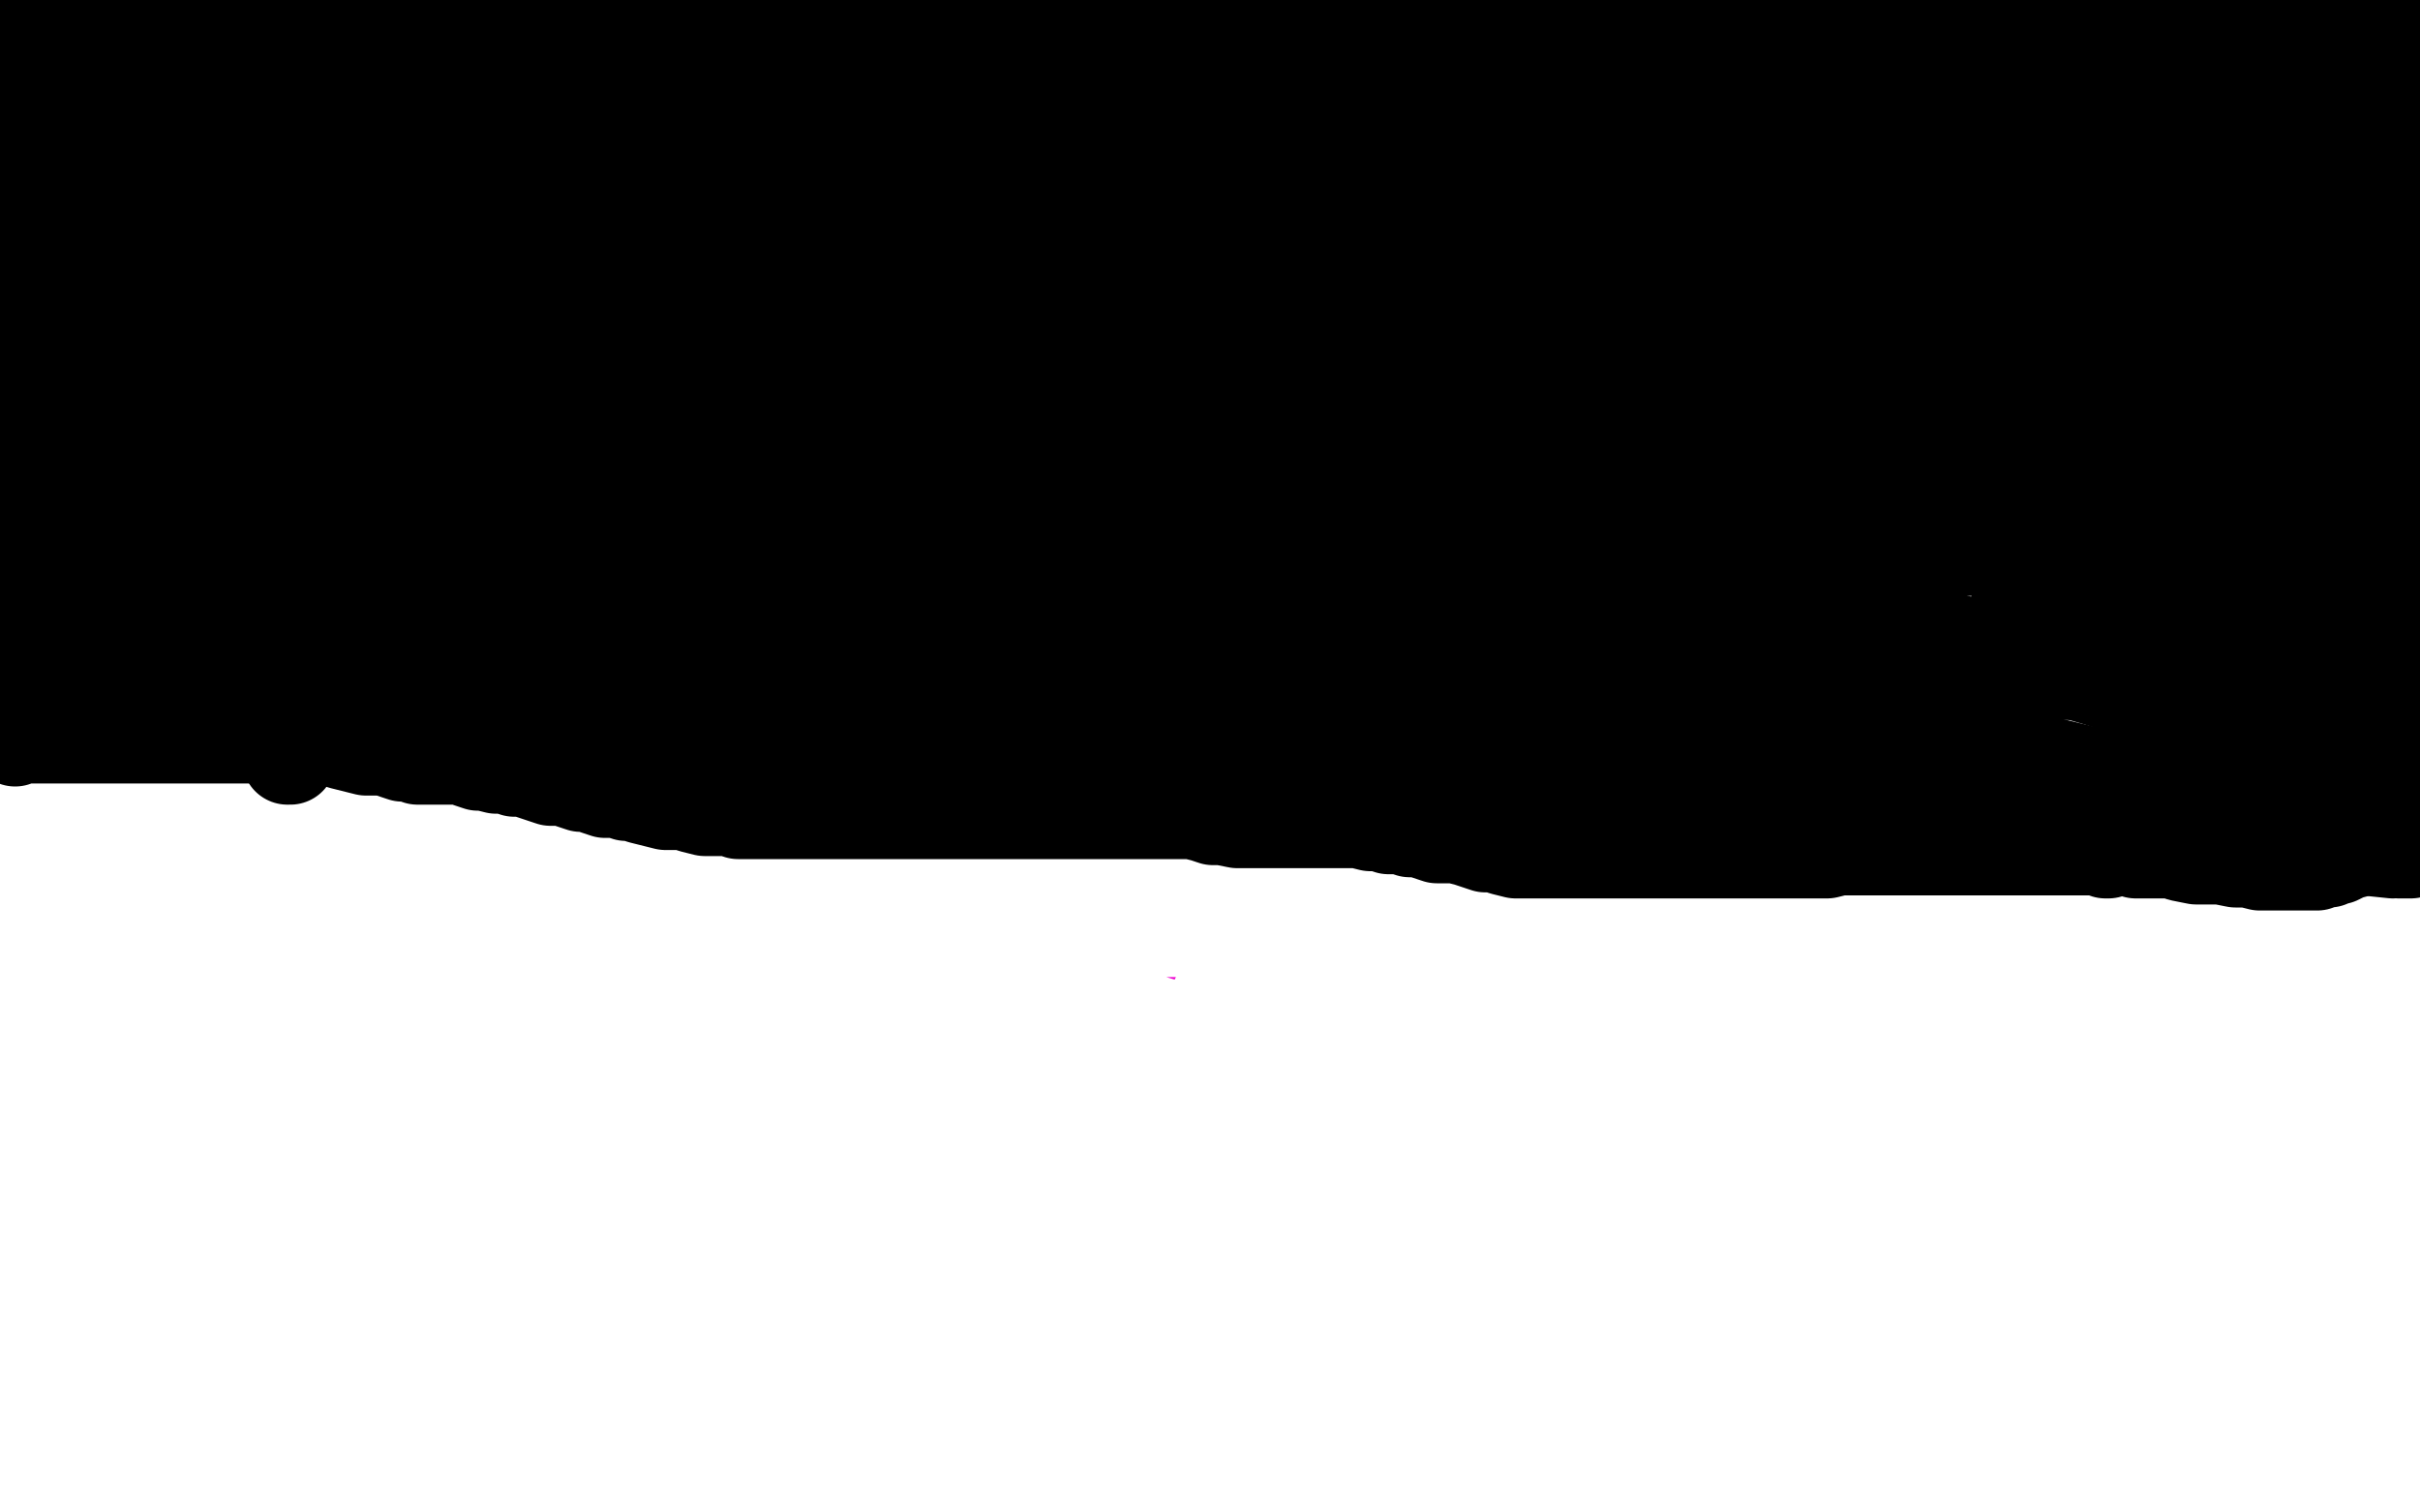
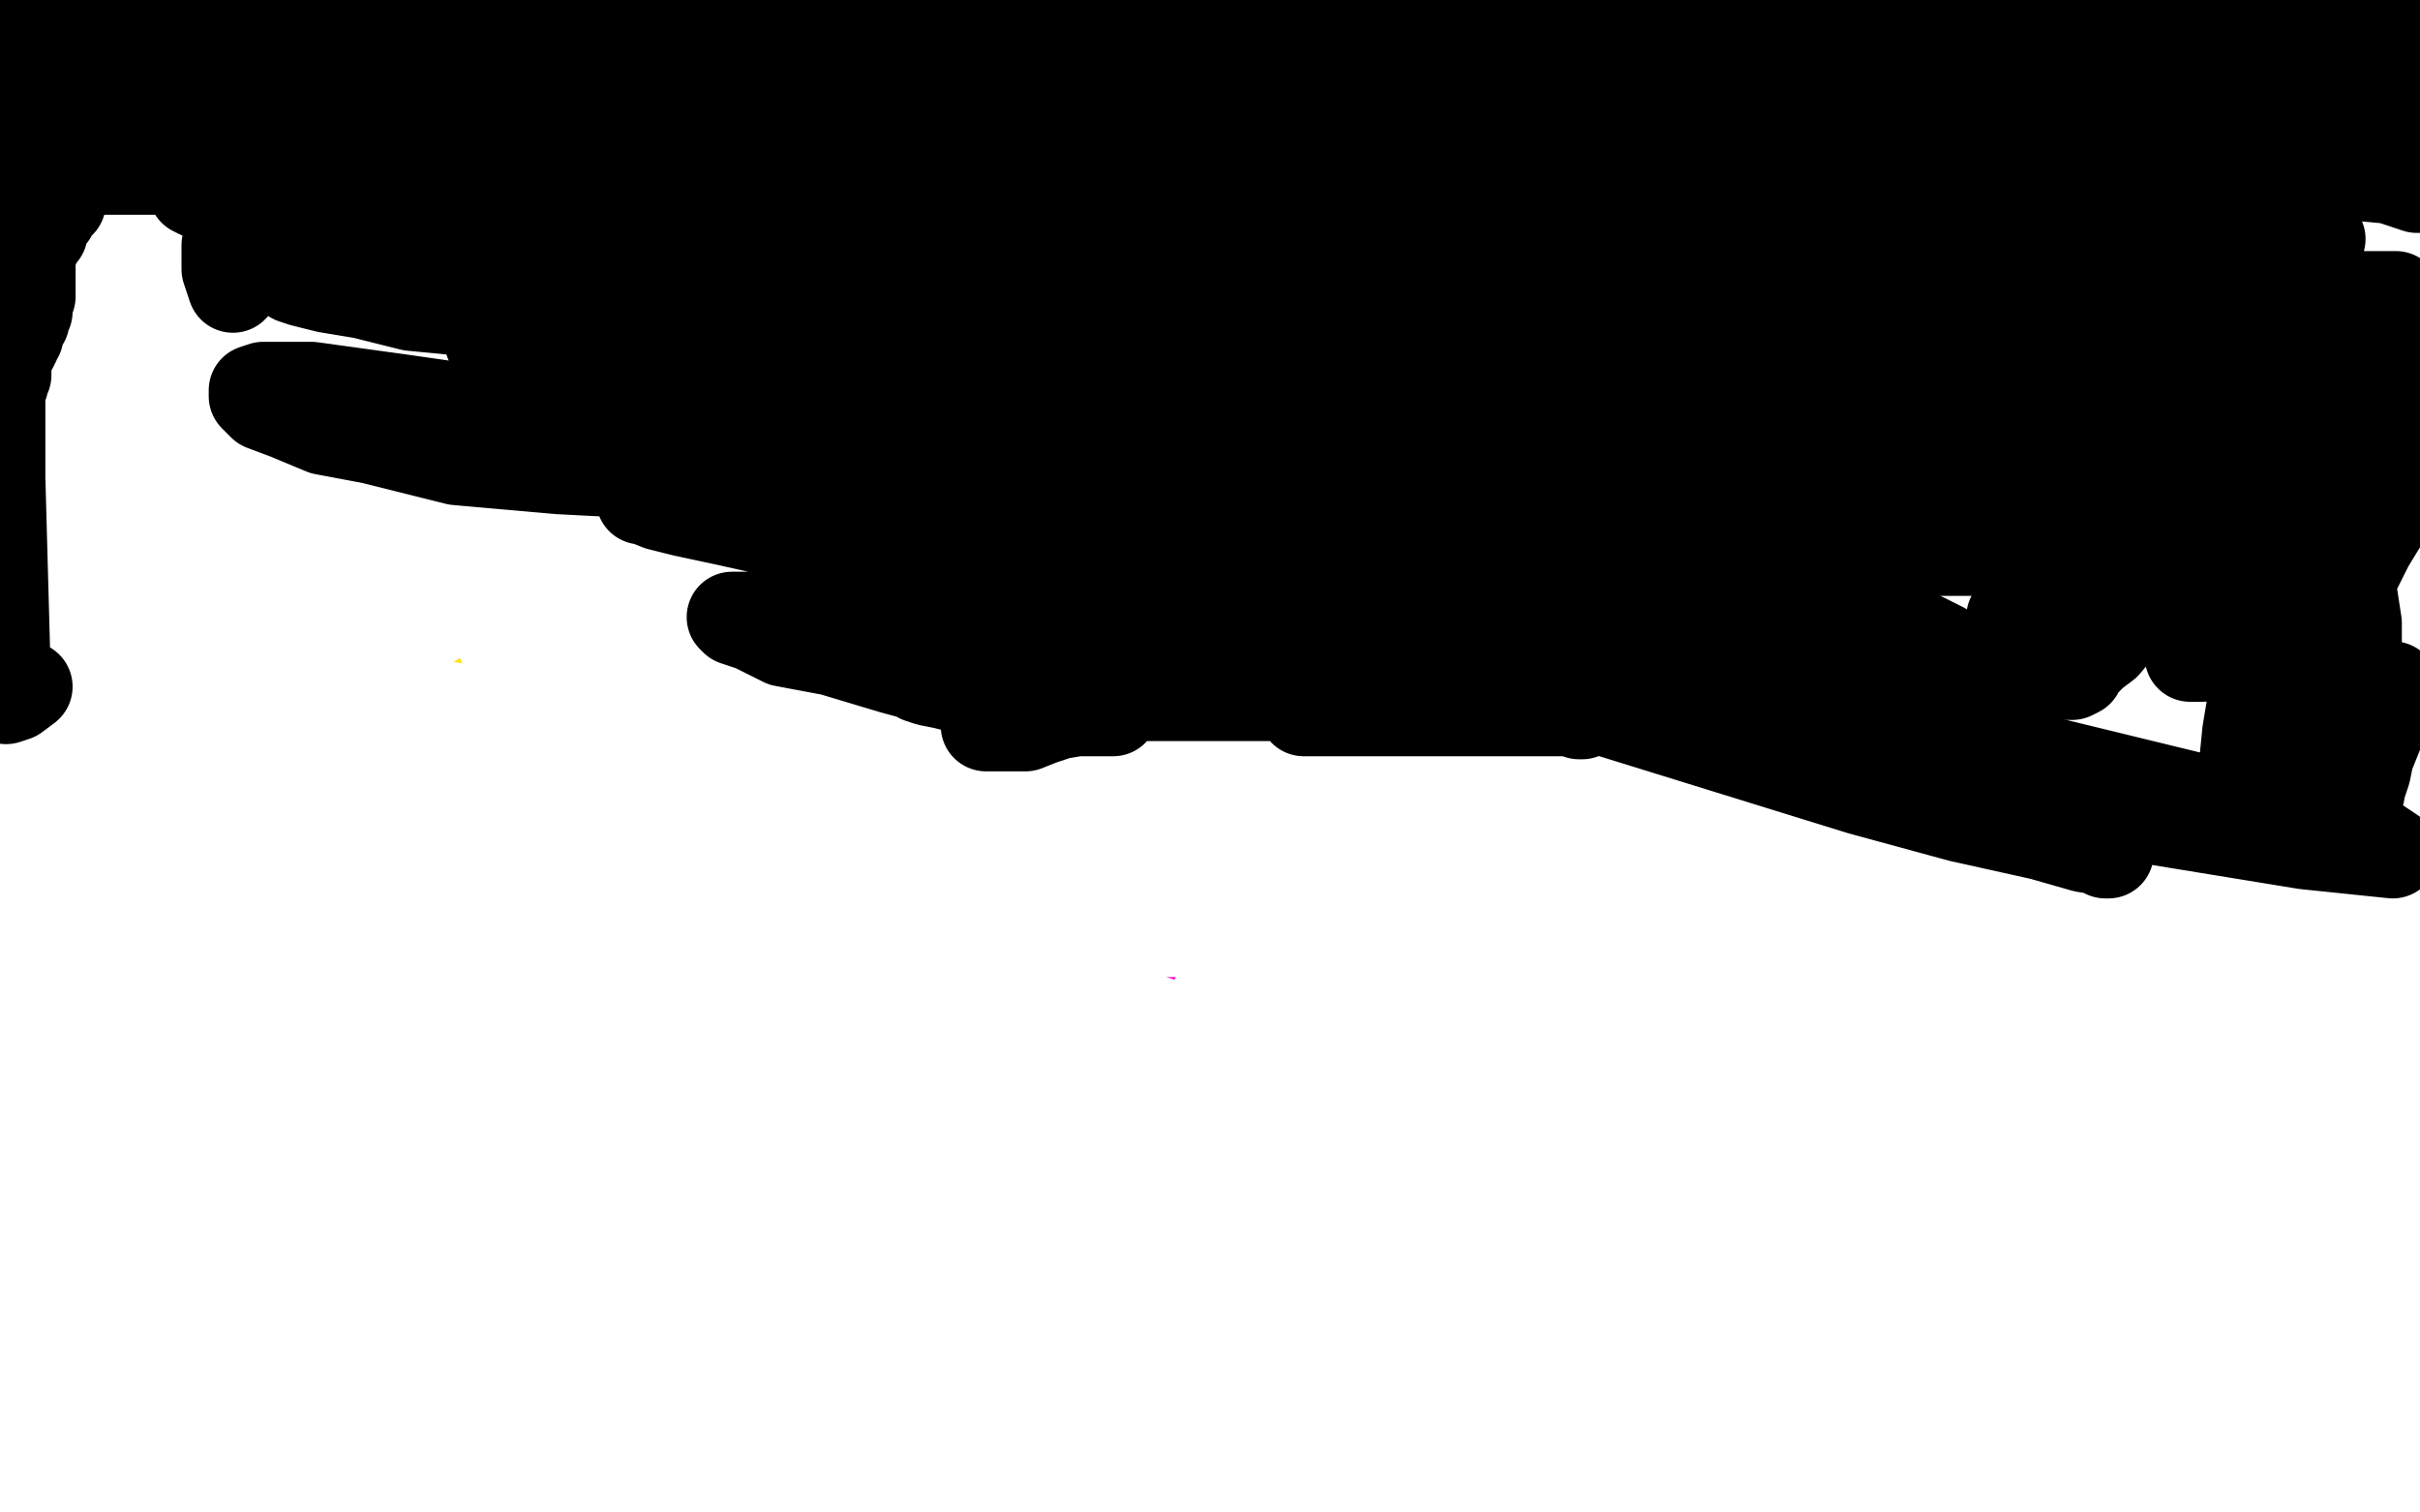
<svg xmlns="http://www.w3.org/2000/svg" width="800" height="500" version="1.1" style="stroke-antialiasing: false">
  <desc>This SVG has been created on https://colorillo.com/</desc>
  <rect x="0" y="0" width="800" height="500" style="fill: rgb(255,255,255); stroke-width:0" />
  <polyline points="181,181 180,182 180,182 178,182 178,182 177,182 177,182 176,182 176,182 174,182 174,182 173,183 173,183 172,183 172,183 169,184 167,184 166,184 164,184 164,185 163,185 162,186 161,186 159,187 158,187 157,188 155,188 154,189 153,189 152,190 151,191 150,191 150,192 149,192 148,193 147,194 146,195 145,195 144,196 144,197 143,197 142,198 142,200 141,200 141,201 141,202 141,203 141,204 141,205 141,206 141,207 141,208 141,209 141,210 141,211 141,212 141,213 141,215 141,216 142,217 142,219 143,220 143,221 143,222 144,223 145,224 145,225 146,226 146,227 147,227 148,228 149,229 150,230 151,230 152,230 153,230 154,231 155,232 157,232 158,232 159,233 161,233 162,234 163,234 164,234 165,234 167,234 169,235 170,235 171,235 172,236 173,236 174,236 175,236 177,236 178,236 180,236 181,236 183,236 184,236 186,236 187,236 188,236 190,236 191,236 192,236 194,235 195,235 196,235 197,235 199,235 199,234 200,234 201,233 202,233 203,232 204,232 205,231 206,230 207,230 207,229 209,229 209,228 210,227 211,226 212,225 213,224 213,223 214,222 214,221 214,220 214,218 214,216 214,215 214,213 214,212 214,211 214,210 214,209 214,208 214,207 214,206 214,205 214,204 214,202 213,200 213,199 212,198 212,197 211,196 211,195 210,194 210,193 210,192 209,192 208,191 206,189 203,188 200,186 197,185 192,182 189,180 186,178 185,178 183,177 183,176 182,176 180,176 179,176 177,176 174,177 170,178 167,180 164,180 160,182 158,183 157,184 155,184 155,185 154,185 152,186 152,187 151,187 150,188 149,189 148,190 146,192 146,193 144,195 143,197 142,199 140,202 140,203 139,205 138,208 138,209 138,210 138,212 138,214 138,215 138,216 138,218 139,220 140,220 140,221 141,221 143,222 144,223 146,223 147,223 148,224 151,225 153,225 156,225 158,225 161,225 164,225 167,225 170,225 174,224 176,223 179,223 181,222 182,222 183,221 184,221 184,220 185,220 185,219 185,218 186,217 186,215 186,214 186,212 186,211 186,209 186,208 186,205 186,204 186,203 185,201" style="fill: none; stroke: #ffe400; stroke-width: 30; stroke-linejoin: round; stroke-linecap: round; stroke-antialiasing: false; stroke-antialias: 0; opacity: 1.0" />
  <polyline points="181,195 180,194 180,194 178,193 178,193 176,191 176,191 174,191 174,191 171,190 169,190 168,190 167,190 165,190 163,191 163,192 162,194 162,195 162,196 162,198 162,200 162,202 162,204 162,205 162,208 162,209 163,210 164,212 164,213 164,215 165,216 166,217 166,218 167,219 168,220 169,221 170,222 171,222 173,222 174,222 174,221 175,220 175,219 175,217 175,216 175,215 174,215 173,215 172,215 170,216 168,217 166,218 162,219 158,221 153,222 148,222 142,222 136,220 132,218 129,216 126,212" style="fill: none; stroke: #ffe400; stroke-width: 30; stroke-linejoin: round; stroke-linecap: round; stroke-antialiasing: false; stroke-antialias: 0; opacity: 1.0" />
  <polyline points="169,163 168,163 168,163 167,161 167,161 167,160 167,160 167,159 167,159 167,158 167,158 167,157 167,157 167,156 167,156 167,154 167,152 167,150 167,148 167,146 167,145 167,144 167,142 167,141 167,140 168,138 168,137 168,136 168,133 168,132 168,130 169,128 169,126 169,125 169,123 169,121 169,120 169,119 169,116 169,114 169,113 170,111 170,110 170,109 170,107 171,105 171,103 171,102 172,101 172,100 172,98 172,97 173,96 173,95 173,94 174,93 174,92 175,90 176,89 176,87 177,86 178,84 178,83 178,82 179,81 179,80 180,79 180,78 180,77 181,76 182,75 182,72 182,71 183,70 184,69 184,67 185,66 185,65 186,65 186,63 187,63 187,61 188,60 188,58 189,57 189,56 190,55 190,54 191,53 192,52 192,51 193,50 194,48 194,47 195,47 196,46 197,46 198,44 199,44 201,43 201,41 203,41 203,40 204,39 205,37 206,36 208,35 208,34 209,33 210,33 210,32 211,31 212,31 213,31 213,30 214,30 215,30 216,30 218,30 220,30 221,30 223,30 226,30 227,30 228,30 230,30 231,30 232,30 234,30 236,30 237,30 239,30 242,31 244,32 246,32 248,33 250,34 251,34 253,35 254,37 255,37 257,38 257,39 258,39 259,40 261,40 261,41 263,42 263,43 265,44 266,45 267,46 269,47 270,49 272,50 272,51 273,52 275,54 276,55 277,56 277,57 278,57 279,58 279,61 280,61 281,63 281,64 282,65 283,66 283,67 284,69 285,70 286,71 287,73 288,75 289,77 290,79 291,80 292,82 293,83 293,84 294,86 295,87 295,89 296,90 297,91 298,93 298,94 299,96 300,97 301,99 302,100 302,101 302,102 303,102 304,104 304,105 304,106 304,107 304,109 305,110 305,112 306,113 306,114 306,116 306,118 306,119 306,121 306,122 306,123 306,125 306,126 306,127 306,129 306,130 306,131 306,133 306,134 305,135 305,136 305,138 304,140 303,141 303,143 303,144 302,145 301,147 300,148 300,149 299,149 299,151 299,152 298,153 297,154 297,155 296,156 296,157 294,158 294,159 293,160 292,161 291,162 290,163 290,164 288,165 288,166 286,167 285,168 284,169 283,170 282,170 282,171 280,171 280,172 279,173 278,174 277,175 277,176 275,179 274,180 272,182 271,184 268,185 267,187 266,188 264,188 263,189 261,189 261,190 260,190 258,190 256,190 255,190 254,191 252,192 250,192 248,193 246,194 244,195 243,195 241,196 240,197 239,197 237,198 236,199 234,199 233,199 232,199 231,200 230,201 231,201 232,201 233,201 233,200 234,199 234,198 234,197 234,195 234,193 234,192 234,190 234,188 234,187 234,186 234,184 233,184 232,184 231,183 230,182 228,181 226,180 225,179 224,179 223,179 222,178 221,177 220,177 219,176 218,176 217,176 215,175 213,174 212,173 210,173 209,173 208,173 208,172 207,171 205,171 205,170 204,170 203,169 202,168 201,168 199,168 197,168 196,167 195,167 193,166 191,166 190,166 190,165 192,164 194,164 195,164 197,164 198,164 199,164 201,164 203,164" style="fill: none; stroke: #ed00d0; stroke-width: 30; stroke-linejoin: round; stroke-linecap: round; stroke-antialiasing: false; stroke-antialias: 0; opacity: 1.0" />
  <polyline points="203,164 204,165 206,165 208,166 210,168 212,168 215,170 217,171 218,172 221,173 222,174 224,175 226,177 228,177 229,178 231,179 232,179 234,180 235,180 236,180 237,181 238,181 239,181 241,182 242,183 244,183 246,183 247,183 246,183 245,183 244,183 242,182 241,181 240,181 237,179 234,177 231,177 227,176 223,175 220,175 218,175 220,175 222,174 227,173 234,171 244,169 255,166 267,162 280,160 290,157 297,155 303,152 305,150 306,150 305,150 302,150 297,150 288,150 276,150 262,151 247,153 233,155 220,158 207,161 197,163 190,165 186,166 184,166 186,166 188,165 191,163 197,160 205,157 213,154 222,152 230,150 237,148 242,147 244,146 245,146 244,146 242,147 239,148 233,150 227,153 218,155 210,157 200,160 192,162 186,164 180,165 177,165 175,165 175,164 175,162 175,160 175,157 176,155 178,151 180,149 184,146 187,144 191,142 195,140 199,138 201,138 202,137 202,136 201,137 200,138 198,140 196,141 195,143 194,144 193,145 193,146 193,144 193,141 194,134 196,126 198,118 200,114 202,109 204,106 205,104 204,104 201,104 199,105 197,106 195,107 192,108 191,109 190,109 190,110 190,111 190,112 190,113 190,114 189,114 189,113 189,112 189,111 189,109 190,107 190,105 190,102 191,101 191,99 192,97 193,96 193,95 194,93 195,92 195,91 195,88 195,87 195,86 195,84 195,83 196,82 196,81 196,80 197,79 198,77 199,76 199,75 199,73 200,72 201,70 201,68 202,67 203,65 204,63 204,61 205,60 206,58 206,57 207,56 208,55 208,54 209,54 209,52 210,52 211,51 211,50 212,49 213,48 214,48 215,47 216,47 217,47 218,47 218,46 219,46 221,46 223,47 224,47 225,47 227,48 228,49 230,49 231,49 232,50 233,50 233,51 234,51 235,52 237,53 238,54 239,54 240,55 241,56 241,57 242,57 243,58 244,60 244,61 245,62 246,63 246,64 247,66 249,67 249,68 250,68 250,69 251,70 253,71 255,72 256,73 257,73 258,74 259,75 260,76 260,78 262,78 263,80 264,81 265,83 266,85 268,87 269,90 271,91 272,93 274,95 275,96 276,98 277,99 278,99 278,100 279,101 280,102 281,103 281,105 282,106 282,107 282,108 282,110 282,112 282,113 282,114 282,116 282,119 282,120 282,122 282,123 282,126 282,127 282,129 282,131 282,132 282,133 282,134 282,135 281,135 280,135 279,135 278,135 276,135 275,135 273,136 271,137 268,138 265,138 262,138 259,138 256,139 254,139 253,139 252,140 250,140 248,140 247,140 246,141 244,141 243,142 241,142 238,143 234,144 232,145 230,146 228,146 226,146 225,146 225,147 224,147 223,147 221,147 220,147 217,147 216,147 215,147 213,147 211,146 210,146 208,146 207,145 207,143 208,142 210,140 211,139 214,136 216,135 218,133 221,132 224,131 226,129 229,129 231,128 235,126 238,126 241,124 245,122 248,121 251,121 254,120 257,120 260,120 263,120 265,120 268,120 269,120 270,120 272,120 273,120 275,121 276,121 278,121 279,122 277,122 275,122 271,121 264,121 256,121 245,121 234,121 222,121 211,121 201,121 195,121 190,121 189,121 188,121 188,120 190,119 194,117 200,115 207,113 216,112 223,110 229,109 232,108 234,108 234,107 232,106 225,105 216,103 208,101 199,99 194,98 190,97 189,97 189,95 189,94 192,92 197,90 206,87 216,84 225,82 234,80 241,78 246,77 247,76 246,76 245,77 243,78 241,79 240,79 239,80 240,80 240,82 243,83 246,86 251,88 255,90 260,91 262,91 263,91 263,90 262,90 260,88 258,86 256,84 253,80 249,77 243,73 237,70 231,67 225,65 221,64 219,64 217,64 218,64 220,64 224,64 228,64 232,63 236,63 237,63 238,63 237,64 237,66 236,69 235,71 235,73 235,76 235,79 237,83 239,87 243,92 247,97 251,101 255,104 257,105 258,106 259,106 259,107 260,108 260,110 260,111 260,112 260,113 260,114 260,115 260,116 259,117 257,117 255,119 253,121 247,125 238,130 228,135 218,139 213,140 213,141" style="fill: none; stroke: #ed00d0; stroke-width: 30; stroke-linejoin: round; stroke-linecap: round; stroke-antialiasing: false; stroke-antialias: 0; opacity: 1.0" />
  <polyline points="229,216 229,215 229,215 231,215 231,215 232,214 232,214 234,212 234,212 236,212 236,212 238,211 238,211 240,210 240,210 243,209 243,209 245,208 245,208 246,207 246,207 249,206 249,206 250,205 250,205 251,204 251,204 253,203 253,203 254,202 256,201 257,199 259,198 260,198 261,196 262,196 263,195 264,194 264,193 265,193 266,192 267,192 269,191 269,190 270,190 271,190 273,189 275,188 276,188 279,187 280,186 282,185 284,185 286,185 287,184 288,184 290,183 291,183 293,183 295,183 297,183 298,182 300,182 301,181 303,181 305,181 306,180 307,180 309,180 310,180 311,180 313,179 314,179 316,179 317,179 318,179 320,179 322,179 323,179 325,180 328,180 331,182 333,183 336,184 340,186 343,187 346,188 350,190 353,191 356,193 359,193 361,194 363,195 364,196 366,196 367,197 369,198 371,199 373,201 376,202 379,204 382,207 387,209 390,211 394,214 397,216 401,218 404,220 408,222 410,223 412,225 415,226 417,229 418,230 420,231 422,233 425,235 426,238 428,240 431,242 432,245 434,246 435,248 437,251 438,252 440,254 441,257 443,259 444,261 444,264 446,267 447,270 448,272 449,275 450,278 451,280 451,282 451,284 451,286 451,287 451,288 451,289 451,291 450,292 450,294 449,295 448,296 448,297 447,298 446,298 446,299 445,299 445,300 443,301 441,302 440,302 439,303 437,304 435,304 434,305 432,306 430,307 428,307 427,307 425,308 424,309 423,309 421,309 419,310 417,310 415,311 412,311 411,312 410,312 408,312 407,312 406,312 404,313 402,313 401,313 399,313 398,313 397,313 395,313 393,313 392,313 391,313 389,313 388,313 387,313 385,313 384,313 382,313 380,313 378,312 376,312 374,311 372,311 370,310 369,310 368,310 366,310 365,310 363,309 361,309 360,308 358,308 355,307 353,307 351,307 348,306 346,305 343,305 341,304 339,304 337,304 335,304 333,303 332,303 330,302 329,302 328,302 326,302 325,302 323,301 321,301 318,300 316,299 314,299 312,299 309,298 305,297 302,296 299,296 295,295 292,295 289,294 285,293 282,292 279,292 276,291 273,291 271,291 269,290 266,290 264,289 262,288 260,288 258,287 257,287 255,286 252,286 250,285 248,285 246,285 244,284 241,284 240,283 239,283 239,282 239,280 239,279 239,277 239,276 239,275 239,274 239,273 239,272 238,270 237,268 236,266 236,265 235,264 235,263 234,261 233,259 233,258 233,257 233,255 233,254 233,253 232,251 232,250 232,248 232,247 232,245 232,244 232,242 232,241 232,238 232,237 232,236 232,234 232,233 231,231 231,230 229,229 228,228 226,227 225,226 224,226" style="fill: none; stroke: #ed00d0; stroke-width: 30; stroke-linejoin: round; stroke-linecap: round; stroke-antialiasing: false; stroke-antialias: 0; opacity: 1.0" />
  <polyline points="214,197 212,198 212,198 203,202 203,202 200,203 200,203 197,205 197,205 194,205 194,205 190,206 190,206 187,207 187,207 184,208 184,208 180,209 180,209 177,209 177,209 173,209 173,209 171,209 171,209 168,209 167,209 165,209 165,206 165,202 168,197 172,191 179,185 186,178 196,171 208,166 220,160 230,154 239,150 244,147 246,145 246,146 243,148 237,154 228,160 218,167 205,174 192,181 176,189 160,197 147,203 139,208 131,213 127,214 125,214 125,211 129,203 136,196 148,185 162,174 184,162 208,149 240,137 271,126 299,118 318,112 332,109 341,106 346,105 349,104 344,104 336,107 325,110 310,115 288,122 260,130 224,141 187,152 149,163 118,174 91,185 74,192 64,197 59,200 57,201 58,198 65,194 76,187 95,179 126,168 162,158 203,150 249,143 292,137 332,131 367,124 397,118 414,114 424,111 427,109 428,107 428,105 428,104 427,103 423,103 415,103 403,103 387,105 360,111 330,118 297,125 270,131 245,137 225,143 209,147 196,149 187,151 181,153 176,154 174,154 172,154 170,154 170,150 173,144 183,138 197,134 222,126 257,122 291,121 322,117 348,116 366,113 375,111 377,110 376,110 371,110 363,110 350,110 335,110 311,110 275,110 233,110 194,110 155,110 124,110 102,110 88,110 80,111 77,111 80,111 91,111 112,111 148,111 198,111 256,111 314,111 372,111 428,111 475,111 514,110 530,108 534,106 534,103 530,101 519,97 501,92 474,88 440,84 400,82 361,82 317,82 275,82 235,85 201,90 174,95 161,98 155,100 153,101 156,101 164,101 177,100 194,96 218,93 247,91 275,90 297,90 311,90 321,90 325,90 326,90 322,90 313,92 301,95 283,100 256,105 219,109 182,110 145,112 111,114 88,117 74,119 66,120 61,121 63,122 71,124 84,126 101,127 126,127 160,127 196,127 227,127 249,127 266,127 274,127 276,127 276,128 273,128 265,128 254,128 242,128 227,128 208,128 183,128 160,131 138,135 124,140 112,144 106,145 105,146 104,147 108,145 117,143 129,140 147,136 177,129 209,126 240,124 265,124 285,124" style="fill: none; stroke: #ffffff; stroke-width: 30; stroke-linejoin: round; stroke-linecap: round; stroke-antialiasing: false; stroke-antialias: 0; opacity: 1.0" />
  <polyline points="301,122 297,121 297,121 292,120 292,120 285,120 285,120 277,120 277,120 267,120 267,120 256,120 256,120 245,120 245,120 233,120 222,120 213,120 206,120 201,120 199,118 199,115 201,112 208,107 220,101 234,96 253,91 276,85 297,80 318,78 336,76 349,76 358,75 362,75 363,75 363,74 355,73 343,72 322,71 291,71 250,71 211,71 172,71 141,71 116,71 105,71 101,71 101,69 102,68 108,67 116,65 128,64 147,62 178,62 217,62 267,62 317,62 362,63 401,67 419,68 425,69 425,70 424,70 417,70 405,70 385,70 346,70 299,70 240,70 182,70 121,70 63,70 27,70 12,70 7,70 12,66 20,63 33,60 49,56 77,55 114,53 153,53 197,53 236,53 269,53 297,53 308,53 312,53 308,53 302,53 294,53 284,53 272,53 260,53 246,53 233,53 221,53 211,53 207,53 205,53 205,52 209,52 220,52 235,52 259,52 296,52 335,52 373,52 401,52 422,50 431,49 434,49 436,48 435,48 431,46 425,44 417,42 407,40 395,37 377,34 355,29 328,25 302,23 279,22 260,22 243,22 231,22 224,22 219,20 218,18 218,16 218,14 218,12 219,11 219,10 217,10 213,10 209,11 203,12 198,13 193,14 188,16 185,17 182,18 179,20 177,21 175,23 172,24 170,25 169,26 167,27 169,28 176,30 189,32 206,34 233,34 270,34 303,34 329,35 349,36 357,36 360,36 354,36 345,35 337,35 329,35 321,35 314,35 307,35 301,35 297,35 293,35 287,35 283,35 278,36 274,37 271,38 269,39 267,39 267,38 268,36 269,34 271,31 274,30 277,28 280,27 283,26 284,26 281,26 275,26 267,26 256,26 244,26 231,26 217,26 206,26 194,28 185,30 178,32 174,35 173,37 172,38 172,39 173,41 174,43 178,46 185,51 198,58 219,68 251,83 288,95 327,108 366,120 405,131 443,140 476,149 499,154 508,157 510,157 507,157 493,157 468,157 432,157 391,157 346,157 307,159 272,163 243,168 221,172 205,176 193,180 186,183 181,186 179,189 178,189 179,190 186,190 201,190 228,190 264,190 306,190 344,190 381,189 416,186 440,181 451,179 454,178 449,178 439,178 427,178 412,178 393,178 360,178 326,176 287,175 250,175 214,175 186,175 164,175 150,175 142,175 139,174 138,172 142,170 150,166 164,163 184,159 213,156 244,154 278,152 303,152 326,152 338,152 342,152 335,153 322,154 303,158 271,161 231,166 187,174 138,184 92,193 48,205 17,212 4,215 3,217 16,216 38,216 84,223 144,233 221,246 297,259 373,270 441,279 497,283 531,284 543,285 548,286 542,286 520,281 471,273 411,265 346,256 285,252 221,250 165,250 116,250 77,250 46,250 26,250 14,250 9,250 5,250 8,248 19,246 40,245 77,241 128,239 180,239 241,239 294,239 341,239 375,239 388,239 392,239 391,239 379,239 355,239 319,239 277,239 235,239 191,239 144,239 102,239 63,239 45,239 37,239 35,239 44,239 64,239 106,239 167,239 247,239 327,239 413,239 485,239 535,239 568,239 582,239 586,239 587,239 586,238 582,235 575,232 562,229 546,225 524,219 504,213 489,211 476,209 463,208 444,206 421,206 399,206 379,206 357,206 342,206 331,205 324,204 321,204 320,204 322,201 328,197 336,192 346,188 358,182 370,178 385,170 398,164 408,159 414,156 416,155 415,154 407,155 395,159 377,162 352,169 320,175 287,182 260,189 238,193 224,197 216,199 211,200 210,201 211,201 217,201 227,200 242,200 260,200 294,200 330,201 373,205 415,206 454,208 491,210 517,212 530,212 536,212 538,212 537,212 529,212 515,212 498,212 482,212 459,212 428,212 395,212 364,212 339,212 320,212 306,212 298,212 296,212 296,211 297,211 302,211 312,211 325,211 346,212 380,213 406,213 425,213 437,213 441,213 439,213 429,210 416,206 402,203 386,199 364,195 342,189 323,185 308,182 293,181 279,180 267,179 254,178 242,177 231,176 221,174 211,171 203,169 195,167 189,166 186,166 184,166 184,167 190,170 203,177 229,189 261,203 294,214 326,226 351,234 364,238 368,241 370,242 370,244 367,244 361,245 354,246 346,246 334,246 322,246 307,246 293,246 280,246 266,246 254,246 243,246 236,246 233,246 231,246 230,246 231,246 236,244 247,243 261,242 277,242 294,242 308,242 318,242 325,242 328,242 328,241 327,240 321,238 312,236 302,234 291,231 277,227 260,224 237,218 221,214 206,213 194,212 182,212 173,212 169,212 167,212 166,212 169,213 179,219 194,225 213,231 233,236 249,240 263,244 273,246 277,247 273,247 266,246 257,244 245,240 231,238 217,234 204,233 193,232 186,232 183,232 189,233 207,238 240,249 277,260 316,271 354,282 388,290 401,294 406,295 403,295 396,295 386,295 374,295 360,295 347,295 333,295 321,295 310,295 301,295 292,295 287,295 284,295 281,295 281,294 285,293 298,293 312,293 333,293 353,293 372,293 389,293 396,292 399,292 395,291 388,289 376,287 361,285 342,285 319,284 290,279 260,274 234,271 208,269 191,269 179,269 171,269 165,269 163,269 161,269 160,269 159,270 160,272 166,277 176,282 186,288 197,293 204,296 210,298 212,300 213,301 212,301 207,302 203,303 199,304 194,306 191,306 188,307 187,308 190,308 197,306 209,304 222,300 240,297 260,291 282,285 298,281 312,278 321,275 325,272 327,270 327,269 325,268 323,268 320,268 317,268 312,268 305,268 295,268 283,268 269,268 256,268 242,268 229,268 218,268 208,268 201,268 197,268 195,268 199,270 203,273 209,277 219,281 231,287 246,294 267,305 293,317 325,331 351,342 374,350 391,355 402,357 407,358 408,359 405,359 398,359 389,359 376,359 364,359 353,359 344,359 337,359 335,358 338,353 349,347 369,342 404,337 447,333 502,331 555,331 602,331 636,331 651,331 655,331 650,331 641,331 628,331 612,331 595,331 575,331 556,331 536,331 516,331 502,331 489,331 481,331 477,331 476,331 482,329 501,329 531,329 568,329 604,329 634,329 649,328 655,327 655,326 647,325 632,323 605,322 568,320 529,317 489,313 452,309 423,308 403,308 391,308 384,308 380,308 378,308 377,308 376,308 377,307 388,306 413,304 446,304 477,304 502,304 516,304 520,304 515,304 507,305 497,306 485,307 471,307 456,307 440,307 420,307 403,307 388,307 376,307 366,307 359,306 354,305 349,304 345,304 340,303 336,302 333,301 331,300 330,300 329,300 330,298 328,299 326,300 323,301 321,303 320,304 318,305 317,305 316,306 316,307 316,308 320,311 328,315 340,321 353,328 367,332 380,337 390,340 396,342 398,343 398,344 397,344 393,344 386,344 378,344 369,344 362,344 358,344 356,344 355,343 359,342 370,340 388,340 411,340 430,340 445,340 456,339 462,338 464,338 463,337 459,336 454,335 447,334 441,334 436,334 430,334 425,334 419,334 414,334 409,334 406,334 403,334 401,334 402,330 409,327 422,322 438,317 460,311 482,307 501,301 514,298 522,296 525,294 524,294 521,293 517,293 513,293 510,293 506,292 505,292 504,291 503,291 503,289 503,287 504,283 507,278 511,272 515,266 518,261 520,256 521,254 521,253 519,252 515,252 508,252 499,252 487,252 472,252 453,252 434,252 419,252 407,252 400,252 397,252 395,252 397,250 402,250 412,247 424,246 436,246 448,246 458,246 463,246 467,246 468,246 467,247 464,247 462,248 459,249 457,250 454,251 450,252 446,253 442,254 436,256 429,257 419,258 408,259 396,259 382,259 369,259 356,259 347,260 340,260 335,261 332,262 329,262 326,263 324,263 322,264 319,264 317,265 316,265 313,266 312,268 310,269 308,272 306,274 304,277 301,281 299,286 296,289 294,292 291,294 288,296 284,297 282,299 281,299 279,300 279,301 278,301 278,302 277,303 276,304 275,306 274,307 273,309 272,310 271,311 269,312 268,313 267,313 266,314 265,315 263,315 261,316 259,317 257,318 252,319 249,320 246,321 243,322 240,322 237,323 233,323 226,325 224,325 173,343 172,343 171,344 170,345 169,345 168,345 167,346" style="fill: none; stroke: #ffffff; stroke-width: 30; stroke-linejoin: round; stroke-linecap: round; stroke-antialiasing: false; stroke-antialias: 0; opacity: 1.0" />
-   <polyline points="11,2 11,3 11,3 11,4 11,4 10,5 10,5 9,7 9,7 8,8 8,8 7,11 7,11 6,12 6,12 5,14 5,14 4,16 4,16 4,15 5,14 5,13 6,10 7,8 9,6" style="fill: none; stroke: #000000; stroke-width: 30; stroke-linejoin: round; stroke-linecap: round; stroke-antialiasing: false; stroke-antialias: 0; opacity: 1.0" />
  <polyline points="11,1 11,2 11,2 11,5 11,5 10,7 10,7 9,10 9,10 8,15 8,15 7,19 7,19 5,23 5,23 3,26 3,26 2,28 2,28 1,30 1,30 0,33 0,33 0,37 2,37 5,37 11,33 19,29 27,25 36,21 43,16 49,13 54,10 56,9 58,8 58,9 54,11 49,15 43,20 34,24 26,30 17,34 7,40" style="fill: none; stroke: #000000; stroke-width: 30; stroke-linejoin: round; stroke-linecap: round; stroke-antialiasing: false; stroke-antialias: 0; opacity: 1.0" />
  <polyline points="14,4 15,4 15,4 16,4 16,4 17,4 17,4 20,4 20,4 21,4 21,4 23,4 23,4 24,4 24,4 25,4 25,4 28,4 28,4 30,4 30,4 33,4 36,4 39,5 42,5 45,6 48,6 51,6 53,6 54,6 55,6 57,6 58,6 60,6 63,6 66,6 69,6 72,6 76,6 78,6 80,6 81,6 82,6 83,6 84,6 85,6 87,6 88,6 89,6 92,7 93,7 95,8 96,8 98,8 99,8 100,8 102,8 103,8 105,8 106,8 107,9 109,9 110,9 111,9 113,9 114,9 115,9 117,9 118,9 119,10 122,10 124,11 126,12 128,12 131,12 134,12 136,13 138,13 139,14 141,14 143,15 144,15 146,15 147,15 149,15 150,15 153,15 154,15 155,15 157,15 158,15 160,15 161,15 164,15 165,15 167,15 168,15 170,15 171,15 173,15 175,15 178,15 179,15 181,15 182,15 184,15 185,15 187,15 189,15 191,15 193,15 196,15 199,15 202,15 204,15 207,15 210,15 212,15 214,15 216,15 217,15 219,15 220,15 221,15 223,15 225,15 227,15 229,15 232,15 235,15 237,15 239,15 241,15 243,15 245,15 246,15 248,15 249,15 251,15 253,15 254,15 256,15 258,15 260,15 261,15 263,15 265,15 267,15 269,15 271,15 273,15 276,15 279,15 282,15 285,15 287,15 290,15 292,15 295,15 297,15 299,15 301,15 302,15 304,15 306,15 307,15 308,15 310,15 311,15 312,15 314,15 315,15 316,16 318,16 319,17 320,17 322,17 324,17 326,18 328,18 331,18 334,18 336,18 339,18 341,18 343,18 345,18 346,18 347,18 349,18 351,18 352,18 353,18 355,18 357,18 358,18 359,18 361,18 362,18 363,18 365,18 368,18 369,18 371,18 372,18 375,18 376,18 377,18 379,18 380,18 381,18 383,18 384,18 385,18 387,18 390,18 393,18 396,18 398,18 401,18 404,18 406,18 408,18 411,18 413,18 415,18 417,18 419,18 421,18 423,18 424,18 425,18 428,18 429,18 430,18 432,18 433,18 434,18 436,18 437,18 438,17 439,17 440,17 438,17 438,18 437,18 434,18 431,18 428,18 424,18 419,18 413,18 409,18 403,18 399,18 396,18 393,18 391,18 389,18 386,18 384,18 382,18 379,18 375,18 370,17 366,16 360,15 354,14 350,14 346,14 340,14 336,13 333,12 329,11 327,11 324,11 321,11 319,11 316,11 313,11 310,11 307,11 304,11 302,11 300,11 299,11 297,11 298,11 300,11 302,11 305,11 310,11 317,11 326,11 335,11 347,11 359,11 373,11 387,11 400,11 441,11 448,11 453,11 458,11 461,11 463,11 464,11 462,12 457,12 451,12 441,12 430,12 418,12 404,12 391,12 377,12 364,12 349,12 337,12 326,12 316,12 308,12 301,12 297,12 294,12 292,12 290,12 291,12 292,13 294,13 296,13 299,13 303,13 307,13 312,13 319,13 329,13 340,13 353,13 367,13 380,13 394,13 407,13 421,13 432,13 441,13 448,13 453,13 456,13 459,13 462,14 464,15 466,15 469,15 474,15 478,15 482,15 486,15 491,15 495,15 498,15 501,15 503,15 505,15 507,15 509,15 510,15 512,15 513,15 514,15 514,16 514,17 512,17 508,18 501,19 492,21 481,22 468,23 454,23 440,25 430,25 420,26 414,26 411,26 410,26 412,26 417,26 422,25 429,24 440,24 453,24 466,24 481,24 496,24 511,24 524,24 536,24 546,24 554,24 560,24 564,24 566,23 569,22 570,22 572,22 574,22 577,21 580,21 583,21 586,21 589,21 593,21 598,21 603,21 607,21 610,21 613,21 615,20 617,20 615,20 611,20 604,20 594,20 581,20 565,20 548,20 531,20 514,20 499,20 487,20 479,20 473,20 470,20 469,20 468,20 466,20 465,20 463,21 460,21 456,21 454,22 452,23 451,23 452,23 454,22 457,22 463,21 471,19 483,16 496,14 513,13 533,13 555,13 578,13 600,13 620,13 637,13 649,13 657,13 663,13 665,13 663,13 660,13 656,13 648,13 640,13 629,13 617,13 604,13 591,13 577,13 565,12 554,10 544,8 536,6 527,5 522,4 514,2 509,1 504,0 500,0 496,0 490,0 486,0 483,0 481,0 479,0 482,0 486,0 491,0 501,0 510,0 523,0 536,1 551,1 568,1 584,1 602,2 617,2 632,2 645,2 659,3 671,3 682,3 690,3 697,3 703,3 707,3 711,3 714,3 717,3 721,3 726,3 730,3 734,3 737,3 740,3 743,3 746,3 747,3 746,4 744,5 741,5 738,6 734,7 728,7 721,7 713,7 705,7 697,7 687,7 679,7 672,7 665,7 658,7 651,7 645,7 638,7 631,8 624,9 618,10 613,11 611,12 610,12 611,12 613,12 616,12 619,12 623,12 628,12 632,12 636,12 640,12 645,12 649,12 654,12 660,12 667,12 674,12 681,12 687,12 693,12 697,12 700,12 703,12 706,12 707,12 709,12 710,12 711,12 712,12 714,11 715,11 716,11 718,11 720,11 721,11 722,11 725,10 727,10 729,10 731,10 733,10 736,10 738,10 740,10 741,10 743,10 745,10 746,10 748,10 750,10 752,10 754,10 756,10 759,10 761,10 763,10 764,10 766,10 767,9 768,9 769,9 770,9 772,8 774,8 775,8 776,7 777,7 778,7 780,7 781,7 782,6 784,6 785,5 786,5 787,5 789,4 790,4 791,4 792,4 793,4 794,4 795,4 796,4 796,5 797,8 797,9 797,10 797,11 798,13 798,14 798,16 798,18 798,20 799,22 799,23 799,25 799,26" style="fill: none; stroke: #000000; stroke-width: 30; stroke-linejoin: round; stroke-linecap: round; stroke-antialiasing: false; stroke-antialias: 0; opacity: 1.0" />
  <polyline points="5,54 5,55 5,55 4,56 4,56 4,57 4,57 4,59 4,59 4,61 4,61 3,62 3,62 3,64 3,64 2,65 2,65 2,66 2,66 2,68 2,68 2,69 2,69 2,70 2,70 1,72 1,72 1,74 0,75 0,77 0,78 0,79 0,81" style="fill: none; stroke: #000000; stroke-width: 30; stroke-linejoin: round; stroke-linecap: round; stroke-antialiasing: false; stroke-antialias: 0; opacity: 1.0" />
  <polyline points="51,37 46,39 46,39 42,41 42,41 37,43 37,43 34,44 34,44 31,46 31,46 32,46 33,46 34,46 34,47 34,48 32,51 30,53 28,55 25,57 23,58 22,59 22,60 22,61 22,62 21,64 20,65 20,67 18,69 17,71 16,72 15,74 14,75 14,77 13,77 13,78 12,79 12,80 11,82 10,83 10,84 10,85 10,86 10,88 10,89 10,91 10,92 10,93 10,94 10,96 10,98 9,99 9,101 9,102 9,103 8,104 8,105 8,106 7,107 6,108 6,109 6,111 5,112 5,113 4,115 3,116 3,117 2,119 2,120 2,121 2,123 2,124 1,125 1,127 0,128 0,129 0,131 0,132 0,133 0,135 0,136 0,137 0,139 0,140 0,142 0,143 0,146 0,147 0,148 0,150 0,151 0,152 0,154 0,155 0,156 0,158 2,231 5,230 9,227" style="fill: none; stroke: #000000; stroke-width: 30; stroke-linejoin: round; stroke-linecap: round; stroke-antialiasing: false; stroke-antialias: 0; opacity: 1.0" />
-   <polyline points="5,245 6,244 6,244 7,244 7,244 9,244 9,244 10,244 10,244 12,244 12,244 13,244 13,244 14,244 14,244 16,244 17,244 18,244 19,244 21,244 23,244 24,244 26,244 28,244 29,244 30,244 32,244 33,244 34,244 36,244 38,244 40,244 43,244 45,244 47,244 50,244 54,244 57,244 60,244 63,244 66,244 69,244 72,244 75,244 77,244 80,244 82,244 85,244 87,244 89,244 91,244 93,244 96,244 98,244 101,244 104,244 107,244 110,245 113,246 117,247 121,248 124,248 127,248 130,249 133,250 135,250 136,250 138,251 140,251 141,251 142,251 144,251 146,251 147,251 149,251 151,251 153,251 155,252 158,253 160,253 164,254 167,254 170,255 173,255 176,256 179,257 182,258 186,258 189,259 192,260 195,260 197,261 200,262 202,262 204,262 207,263 209,263 212,264 216,265 220,266 223,266 226,266 229,267 233,268 235,268 237,268 239,268 241,268 244,269 247,269 250,269 253,269 256,269 260,269 263,269 266,269 269,269 272,269 275,269 278,269 281,269 283,269 286,269 289,269 292,269 296,269 300,269 304,269 309,269 313,269 317,269 323,269 327,269 332,269 338,269 342,269 346,269 351,269 355,269 359,269 362,269 365,269 368,269 371,269 374,269 378,269 381,269 384,269 387,269 391,269 394,269 398,270 401,271 404,271 409,272 412,272 415,272 418,272 421,272 425,272 429,272 433,272 438,272 442,272 446,272 449,272 453,273 456,273 459,274 463,274 466,275 469,275 472,276 475,277 478,277 481,277 485,278 488,279 491,280 494,280 497,281 501,282 506,282 510,282 514,282 517,282 520,282 524,282 527,282 530,282 533,282 535,282 538,282 541,282 545,282 549,282 552,282 557,282 562,282 568,282 572,282 576,282 580,282 585,282 588,282 591,282 595,282 599,282 604,282 608,281 612,281 615,281 619,281 622,281 625,281 628,281 631,281 633,281 635,281 637,281 640,281 643,281 646,281 648,281 651,281 653,281 655,281 658,281 661,281 664,281 667,281 670,281 673,281 676,281 679,281 681,281 684,281 686,281 688,281 691,281 693,281 695,281 697,281 699,281 703,281 706,282 709,282 712,282 715,282 718,282 721,283 726,284 730,284 734,284 739,285 743,285 747,286 750,286 753,286 755,286 757,286 758,286 759,286 760,286 761,286 763,286 764,286 766,286 767,285 769,285 770,285 772,284 773,284 775,283 777,282 778,282 779,281 780,281 781,280 782,280 784,280 786,280 789,280 792,280 795,280 799,280 797,282 793,282" style="fill: none; stroke: #000000; stroke-width: 30; stroke-linejoin: round; stroke-linecap: round; stroke-antialiasing: false; stroke-antialias: 0; opacity: 1.0" />
-   <polyline points="791,278 791,277 791,277 791,275 791,275 791,273 791,273 792,273 792,273 792,272 792,272 792,270 792,270 792,269 792,269 792,267 792,267 792,266 792,266 793,264 793,264 793,262 793,260 793,259 793,257 793,256 793,253 793,252 793,251 793,250 793,249 793,248 793,247 793,246 793,244 793,243 793,241 793,238 793,236 793,234 793,232 793,230 793,227 793,224 793,222 793,220 793,219 793,217 793,216 793,215 793,213 793,211 794,209 794,208 794,207 794,205 794,203 794,202 794,201 794,199 794,198 794,196 794,194 793,194 793,192 793,191 793,189 793,188 793,187 793,185 793,184 793,182 793,180 793,178 793,176 793,174 793,173 793,171 793,170 793,169 793,168 793,167 793,166 793,164 793,163 793,162 793,161 793,158 793,157 794,156 794,154 795,153 796,151 798,147 799,145 799,118 798,116 798,115 797,113 796,111 796,109 795,107 794,104 794,102 793,99 792,96 792,93 792,90 791,87 791,83 791,80 790,77 790,75 790,73 790,71 790,69 790,66 790,65 790,64 790,62 790,61 790,59 790,57 790,55 790,54 790,53 790,51 790,50 790,49 789,47 789,46 789,45 789,43 789,41 788,40 788,39 787,37 787,35 786,35 785,35 783,35 782,35" style="fill: none; stroke: #000000; stroke-width: 30; stroke-linejoin: round; stroke-linecap: round; stroke-antialiasing: false; stroke-antialias: 0; opacity: 1.0" />
  <polyline points="82,28 82,27 82,27 81,27 81,27 79,27 79,27 76,27 76,27 74,27 74,27 72,28 72,28 68,29 68,29 63,29 63,29 59,29 59,29 55,30 55,30 52,30 52,30 48,31 48,31 47,31 49,31 52,31 55,31 59,30 63,30 67,29 69,28 70,28 69,28 63,29 56,31 48,33 40,35 35,36 30,37 29,38 32,39 38,40 46,41 60,43 82,49 114,54 151,55 190,57 229,57 262,57 290,57 307,57 321,57 326,57 329,58 329,59 327,59 322,57 315,54 305,51 293,47 277,44 257,38 232,32 208,26 180,19 156,16 133,15 113,13 98,13 86,13 76,14 66,17 59,19 53,21 47,23 43,25 40,25 38,26 40,28 47,29 61,33 87,40 129,51 181,66 236,76 292,84 346,88 393,90 438,92 472,92 497,92 514,92 523,92 526,92 527,92 526,93 524,93 522,93 517,92 510,89 501,86 490,82 474,77 444,71 406,63 363,58 318,54 270,52 222,50 181,50 145,50 117,50 96,52 83,54 76,55 72,56 70,56 68,57 67,58 66,58 66,59 65,60 64,61 64,63 66,64 73,66 84,68 104,72 135,75 175,77 217,79 261,79 306,79 347,79 389,79 409,79 418,78 420,77 418,73 410,69 400,65 384,60 364,54 342,48 321,44 294,39 267,34 235,31 204,29 176,29 148,29 126,29 109,29 97,29 87,30 81,30 78,31 76,31 74,31 74,32 75,33 83,36 95,41 111,46 128,51 142,54 153,56 162,58 165,58 164,58 160,58 149,55 133,53 112,49 82,44 48,42 17,40 8,56 39,56 59,56 79,56 94,56 106,55 114,53 119,52 120,52 118,52 116,52 114,53 111,54 106,56 101,57 97,59 92,62 87,65 84,68 80,70 78,73 76,76 75,81 75,85 75,89 77,95" style="fill: none; stroke: #000000; stroke-width: 30; stroke-linejoin: round; stroke-linecap: round; stroke-antialiasing: false; stroke-antialias: 0; opacity: 1.0" />
-   <polyline points="21,222 22,222 22,222 24,222 24,222 25,222 25,222 27,222 27,222 30,222 30,222 34,221 34,221 36,221 36,221 38,221 38,221 39,221 39,221 40,221 40,221 41,221 41,221 43,221 44,221 46,221 48,221 49,221 50,221 52,221 54,221 55,221 57,221 59,221 61,222 62,222 64,222 66,222 67,222 69,222 71,223 73,224 75,224 78,225 81,225 84,225 86,226 88,227 90,227 92,228 93,228 94,228 95,228 96,228 98,229 100,230 102,230 105,231 108,231 112,232 115,233 119,234 122,235 125,235 128,235 130,236 131,236 133,236 133,237 134,237 136,237 138,237 140,238 142,238 145,239 150,240 153,241 158,242 162,242 165,243 170,244 174,245 178,246 183,247 187,248 192,249 194,249 196,249 198,249 200,249 201,250 203,251 206,251 209,252 213,252 219,253 223,254 229,255 235,257 241,258 245,259 251,260 255,261 259,262 262,262 265,263 267,264 270,265 273,265 276,266 280,266 283,266 287,266 291,266 297,266 302,266 308,266 313,266 320,266 326,266 331,266 335,266 340,266 344,266 347,266 350,266 353,266 356,266 358,266 361,266 364,266 367,266 372,266 376,266 380,266 384,266 388,266 394,266 398,266 404,266 408,266 412,266 417,266 421,266 424,266 427,266 430,266 433,266 435,266 437,266 439,266 440,266 443,266 445,266 447,266 449,266 452,266 455,266 458,266 461,266 464,266 468,266 471,266 473,266 475,266 477,266 479,266 481,266 483,266 485,266 487,266 490,266 493,266 497,266 502,266 506,266 510,266 514,266 520,266 524,266 527,266 530,266 532,266 535,266 537,266 538,266 539,266 541,266 543,266 544,266 546,266 549,266 553,266 556,266 559,266 563,266 567,266 573,266 577,266 581,266 585,266 588,266 591,266 594,266 597,266 600,266 605,266 608,266 611,266 614,266 617,266 620,266 623,266 626,266 629,266 631,266 633,266 635,266 636,266 637,266 639,266 640,266 641,266 643,266 645,266 647,266 650,266 653,266 655,266 658,266 661,266 663,266 664,266 665,266 667,266 668,266 669,266 671,266 673,266 674,266 676,266 678,266 681,266 683,266 685,265 687,265 690,265 693,265 696,265 700,265 702,265 704,265 706,265 708,265 710,265 711,265 712,265 713,265 715,265 716,265 717,265 718,265 721,265 722,265 724,265 727,266 730,267 734,268 739,269 744,270 751,271 759,273 766,275 773,276 777,277 779,277 780,277 780,276 779,275 779,273 779,271 779,270 779,268 779,267 779,266 779,264 779,263 779,262 779,260 779,259 779,258 778,258 777,258 775,258 774,258 772,258 769,259 766,259 762,260 760,260 757,260 755,261 754,261 752,261 751,262 750,262 748,262 746,262 744,262 742,262 739,262 736,262 733,262 729,262 725,262 719,262 715,262 712,262 709,262 707,262 706,262 704,262 702,262 700,262 699,262 697,262 695,262 692,262 689,262 686,262 683,262 680,262 677,261 675,261 673,261 670,260 668,260 666,259 664,259 661,258 658,258 655,257 652,257 648,256 645,255 642,254 638,254 635,254 632,253 629,252 627,251 624,251 621,250 616,250 612,249 606,248 599,246 593,245 586,244 579,244 572,243 566,242 561,241 555,240 550,239 546,238 542,238 537,238 533,238 529,238 525,238 519,238 514,238 508,238 503,238 496,238 490,238 485,238 479,238 473,238 468,238 462,238 456,239 452,240 448,241 444,241 441,241 439,242 437,242 435,243 433,243 432,244 430,244 427,244 424,245 421,246 418,248 413,249 409,251 404,253 399,255 395,256 392,257 389,257 388,258 387,259 386,259 384,259 382,259 379,259 375,259 370,259 367,259 364,259 361,259 358,259 356,259 354,259 352,259 349,258 347,257 344,257 342,257 339,256 337,256 334,255 331,254 328,254 325,253 320,252 317,251 314,251 311,250 308,250 305,249 301,248 298,247 295,246 292,246 289,246 286,245 283,244 279,243 276,243 273,242 270,242 268,242 266,242 264,242 262,242 261,242 260,242 258,242 257,241 255,241 254,241 252,241 251,241 250,240 248,240 247,239 246,239 244,238 242,238 240,238 238,238 235,238 231,238 228,238 224,238 220,238 216,238 212,238 207,238 203,238 200,238 197,238 195,238 193,238 191,237 190,237 189,236 187,236 186,236 185,236 184,236 183,236 181,235 180,235 178,234 176,233 173,233 170,233 167,232 164,231 161,230 158,230 155,230 152,229 150,228 149,228 147,227 144,226 142,226 140,224 137,223 134,223 131,221 129,220 127,220 124,218 122,217 121,217 118,216 116,215 114,214 112,214 109,212 105,210 102,210 99,209 96,208 94,207 92,206 90,206 88,206 87,206 86,206 84,206 83,205 82,205 80,204 79,204 77,204 75,204 72,204 70,204 67,204 64,204 60,204 57,204 54,204 52,204 50,204 48,204 47,204 45,204 43,204 42,204 41,204 39,204 38,204 36,204 34,204 33,204 31,204 29,204 28,205 27,205 25,205 23,205 22,205 22,206 21,206 20,206 18,207 17,207 17,206 17,203 17,201 17,199 17,197 17,195 17,193 17,192 17,191 17,188 17,187 17,186 17,185 17,184 17,182 18,181 18,179 18,177 18,176 18,175 18,173 18,171 18,170 18,169 18,167 18,165 18,164 18,162 18,160 18,158 18,156 18,155 18,154 18,152 18,150 18,148 18,147 18,145 18,144 18,143 18,141 18,140 19,139 19,138 19,137 19,136 19,134 20,133 20,132 20,130 21,129 21,128 21,126 21,124 21,123 22,122 22,120 22,118 22,117 23,115 24,113 24,111 24,109 24,107 24,106 24,104 24,103 24,102 24,101 24,99 24,97 24,96 24,94 25,91 25,90 25,89 25,86 25,84 25,83 25,82 26,81 26,80 26,79 27,78 28,76 29,75 29,74 30,73 31,72 32,70 33,69 36,68 37,67 38,66 39,66 40,67 41,70 42,72 43,74 43,76 43,78 44,80 44,81 45,83 45,85 45,86 45,88 45,90 45,92 45,94 45,96 44,98 44,102 43,105 43,108 42,110 41,112 41,115 40,117 39,119 38,121 38,123 38,126 37,128 37,131 36,133 36,135 36,139 36,142 36,145 36,148 36,151 35,154 35,157 35,159 35,161 35,163 35,164 35,165 35,167 35,169 35,171 36,173 36,175 36,176 37,179 37,181 37,183 38,185 39,187 39,188 39,190 40,191 41,192 41,194 42,195 42,196 41,196 41,194 41,191 41,188 42,182 43,175 44,168 46,159 48,151 51,142 53,135 55,128 56,122 57,118 57,113 58,110 59,107 60,105 60,103 61,101 61,99 61,97 62,94 63,91 64,87 64,84 64,81 65,78 66,75 67,73 68,70 68,68 68,67 68,66 68,67 68,71 68,78 68,86 66,94 64,104 62,114 60,124 59,132 58,141 58,147 58,153 58,158 58,163 58,166 58,169 58,172 58,175 58,178 58,181 58,185 58,189 58,194 58,197 58,200 58,202 58,204 58,205 58,204 58,201 58,196 59,188 59,178 59,166 59,152 60,139 61,126 61,114 61,105 62,95 63,86 64,79 65,75 65,72 65,76 65,83 65,93 65,104 65,116 65,129 65,143 65,156 65,170 65,184 66,196 68,206 69,215 70,222 71,228 72,231 73,233 73,232 73,225 73,217 73,206 73,194 74,182 76,171 78,159 82,148 84,137 86,127 88,119 89,111 90,105 90,99 90,95 90,92 90,90 90,88 90,86 90,90 90,97 90,107 90,118 90,131 90,142 90,153 90,162 90,171 90,176 90,180 90,184 90,185 89,185 89,184 88,179 88,171 88,161 88,149 88,136 88,122 88,109 88,94 89,81 91,71 92,66 93,63 93,61 94,62 95,67 95,75 95,86 95,100 95,114 95,133 95,153 95,172 95,189 95,204 95,218 95,230 95,239 95,245 95,248 95,250 95,251 96,251 97,248 99,242 101,232 104,220 107,204 113,182 117,160 119,140 120,120 121,105 124,92 126,84 127,78 127,76 127,74 128,75 129,79 129,87 129,98 129,110 129,124 129,136 129,148 129,158 129,165 129,168 129,170 127,168 126,161 125,152 124,143 123,130 123,117 123,102 123,88 123,76 123,68 123,62 123,60 123,61 124,66 126,76 128,87 130,100 130,114 130,131 130,150 130,167 130,182 130,194 130,205 130,213 130,219 130,220 130,221 130,217 131,209 133,198 136,184 140,166 144,145 147,126 148,111 149,100 150,93 150,90 150,95 150,103 150,116 148,128 146,144 142,160 138,176 135,190 131,206 129,218 128,228 127,235 127,238 127,239 126,240 126,238 127,231 129,220 133,204 138,185 144,160 151,135 156,113 162,91 166,74 170,63 172,56 173,51 174,51 175,53 175,59 175,69 175,80 175,93 175,108 175,123 175,138 175,150 175,163 175,173 175,182 175,189 175,193 175,195 175,196 177,191 179,182 182,171 186,157 189,141 193,127 195,112 196,100 197,90 197,85 197,81 197,83 195,90 193,100 188,112 184,124 178,139 170,154 161,173 154,188 147,203 143,215 140,222 138,228 137,230 137,231 137,233 138,232 139,229 140,222 142,214 145,201 149,187 153,170 159,148 164,130 169,116 172,105 174,99 175,97 175,101 173,107 171,115 167,125 164,136 160,147 154,160 149,171 146,181 145,190 144,197 144,201 144,203 144,204 146,204 151,204 158,202 169,200 181,196 199,192 214,191 226,190 236,190 240,190 241,190 241,191 239,193 236,197 231,202 227,207 223,212 220,217 218,221 217,225 217,227 216,229 215,231 216,231 223,231 232,231 244,231 256,231 270,231 284,231 295,232 303,232 307,232 308,232 308,233 305,233 299,232 291,230 281,228 268,226 255,223 240,222 225,221 211,221 199,221 189,221 182,221 178,221 175,222 174,222 173,222 176,223 184,225 195,227 209,230 230,236 261,243 294,251 321,256 341,257 353,257 359,257 360,257 359,253 353,248 344,243 334,236 322,229 309,222 288,211 267,201 240,187 209,177 173,166 137,159 106,156 80,154 60,155 44,157 31,159 24,161 22,163 23,164 30,166 41,169 61,175 97,186 147,200 207,214 279,229 366,243 455,252 545,258 622,261 695,263 744,263 773,262 783,261 784,260 782,258 769,251 737,239 693,225 635,208 574,192 510,175 450,164 397,160 352,159 313,157 290,157 276,159 270,161 267,163 266,165 265,166 265,167 267,167 273,166 282,165 294,164 314,164 345,164 381,164 420,164 456,164 485,163 497,162 501,162 503,162 502,162 498,162 487,166 471,169 450,173 427,179 405,185 384,190 360,193 342,195 328,197 319,200 315,201 312,202 312,203 313,203 319,203 329,203 342,206 362,210 390,216 420,223 450,230 474,236 490,238 497,239 499,240 500,240 500,241 498,241 493,241 486,241 481,241 475,242 468,243 460,245 451,247 444,249 438,251 435,253 432,254 436,254 443,252 454,250 470,246 489,240 511,236 527,232 537,229 542,227 543,226 542,226 538,225 533,224 523,224 511,223 495,219 476,215 451,209 421,202 388,193 361,189 340,186 326,185 318,185 314,185 318,187 329,189 347,194" style="fill: none; stroke: #000000; stroke-width: 30; stroke-linejoin: round; stroke-linecap: round; stroke-antialiasing: false; stroke-antialias: 0; opacity: 1.0" />
  <polyline points="377,199 417,204 469,214 529,229 590,244 656,258 713,271 762,279 791,282 785,278 747,269 628,240 565,225 494,208 417,190 335,172 253,157 181,139 132,132 103,128 91,128 87,128 84,129 84,131 87,134 95,137 107,142 123,145 151,152 185,155 224,157 258,159 286,159 307,157 321,154 327,153 329,152 329,150 325,149 321,147 312,146 301,145 288,145 274,145 261,145 249,145 236,145 228,145 222,146 219,146 221,147 229,149 242,152 264,157 299,165 344,177 396,191 457,206 511,216 560,224 595,229 610,230 615,231 617,232 616,232 607,232 586,232 553,232 522,232 497,232 475,232 458,232 446,233 437,234 433,235 431,235 432,235 438,235 448,235 461,235 478,235 497,235 512,235 525,235 530,234 532,234 532,232 528,230 513,224 482,215 439,209 397,206 358,204 319,204 288,204 263,204 249,204 244,204 242,204 243,205 249,207 259,212 275,215 295,221 317,227 336,231 352,233 363,235 367,235 368,235 364,235 357,235 349,235 340,235 335,235 330,235 328,236 326,238 326,239 326,240 327,240 330,240 332,240 335,240 339,240 344,238 350,236 356,235 360,234 363,233 366,232 366,231 364,230 360,228 353,225 343,223 332,221 321,219 313,219 308,219 305,220 304,221 304,222 304,224 307,225 312,226 320,228 331,229 346,230 363,230 391,230 427,230 463,230 505,230 546,230 588,230 619,230 644,230 657,230 666,229 669,228 670,228 670,227 671,227 669,227 663,225 654,223 641,220 625,216 598,211 569,208 535,206 505,206 480,206 460,206 445,206 434,206 427,206 425,206 429,206 438,208 449,212 467,215 495,224 531,235 573,248 615,261 648,270 675,276 689,280 695,281 697,282 696,282 694,281 689,279 683,276 676,272 667,268 657,263 647,258 632,250 617,242 598,234 580,226 562,219 548,214 534,210 523,207 515,206 512,206 513,206 515,207 519,207 527,209 536,212 549,214 566,215 583,216 603,216 620,216 632,216 639,216 641,216 642,215 642,214 636,211 627,207 615,201 600,195 581,189 558,183 525,175 487,165 446,158 409,154 372,153 347,151 330,151 319,151 313,151 315,152 321,152 329,152 341,153 356,154 373,155 397,158 420,160 443,161 460,161 472,161 479,161 481,161 475,161 463,161 441,161 410,161 374,161 338,161 299,161 265,161 240,161 225,162 217,164 214,164 212,165 213,165 218,167 226,169 240,172 258,176 292,187 330,198 375,209 419,221 463,230 494,234 512,235 520,235 523,236 522,236 517,233 505,229 489,224 472,219 458,215 447,214 436,213 428,213 423,213 420,213 419,213 419,214 420,215 422,215 426,215 432,215 438,215 447,215 455,215 463,215 470,215 474,215 477,214 477,213 476,213 475,212 474,211 472,211 472,210 472,209 474,209 477,208 483,207 491,205 501,204 512,203 523,203 532,202 538,201 541,201 541,200 539,199 532,199 524,199 513,199 502,199 490,199 478,199 467,199 457,199 450,199 446,199 444,199 443,199 444,198 447,197 452,197 459,197 469,197 478,197 488,197 496,197 502,197 504,197 502,197 495,196 486,194 476,191 465,189 454,185 441,182 432,180 423,178 417,176 414,175 413,174 414,173 418,172 425,172 433,172 445,172 460,172 477,172 497,172 513,172 527,171 535,170 537,169 537,166 532,162 520,155 503,147 477,136 450,122 424,113 397,104 361,95 323,88 286,85 246,83 204,81 171,81 145,81 127,84 114,86 106,88 101,90 99,91 97,92 100,93 108,95 120,97 136,101 157,103 178,105 198,106 216,107 231,110 242,112 249,114 253,115 254,116 250,116 241,116 232,116 221,116 209,116 195,116 186,117 179,118 175,118 174,118 174,119 177,120 186,122 204,128 235,136 272,140 312,145 352,147 386,149 409,150 418,150 421,150 416,148 404,145 386,141 369,136 356,132 346,130 337,128 328,127 321,127 316,127 312,127 309,127 312,127 319,127 332,127 349,127 374,127 399,127 422,127 439,127 448,127 451,127 452,126 449,125 438,122 415,121 383,117 352,116 321,114 281,112 245,112 212,112 189,112 175,112 166,112 163,113 162,113 163,114 169,114 182,116 201,119 233,122 270,126 318,129 374,134 436,140 495,146 552,152 600,158 629,161 640,162 643,163 645,164 642,164 629,163 604,161 567,159 523,159 487,159 451,159 415,159 376,159 334,159 309,159 299,159 295,159 300,161 314,164 337,165 368,167 409,167 452,168 497,172 536,174 565,176 576,176 580,176 579,176 572,174 556,170 528,169 494,167 468,166 448,164 433,164 419,164 414,164 411,164 413,164 420,166 438,170 470,173 507,176 560,180 613,182 660,182 705,182 730,182 741,182 744,182 739,182 732,182 723,179 713,177 704,175 697,174 689,172 679,170 668,166 655,163 643,160 632,157 626,156 623,156 622,155 622,154 628,152 638,149 650,146 668,144 685,143 705,143 722,143 737,143 742,142 743,141 739,140 723,140 695,140 667,140 636,140 611,140 586,140 566,139 551,138 540,137 533,136 530,136 531,135 538,135 550,135 571,135 602,135 641,135 682,135 721,135 736,135 742,135 744,135 743,134 739,133 726,132 701,132 667,132 631,132 598,132 556,132 515,132 470,132 426,132 384,132 353,132 337,132 333,132 338,130 355,128 389,128 428,128 472,128 516,128 555,128 589,128 608,128 619,128 625,128 627,128 623,128 614,128 603,128 591,128 578,128 564,128 551,128 540,128 533,128 530,128 537,128 551,128 578,128 620,128 670,128 725,128 778,128 768,111 700,101 635,88 572,73 509,61 457,53 411,45 384,40 373,39 370,39 374,39 384,42 397,45 412,47" style="fill: none; stroke: #000000; stroke-width: 30; stroke-linejoin: round; stroke-linecap: round; stroke-antialiasing: false; stroke-antialias: 0; opacity: 1.0" />
  <polyline points="624,109 609,109 609,109 597,109 597,109 584,109 584,109 575,109 575,109 569,110 569,110 567,111 567,111 570,112 570,112 579,114 579,114 590,116 590,116 603,120 603,120 616,121 616,121 630,122 642,122 653,122 661,122 664,123 660,123 649,123 628,123 603,123 578,123 561,123 546,123 533,123 522,123 515,123 513,123 514,123 519,123 529,124 545,128 573,129 607,131 641,131 674,131 699,131 710,132 713,133 714,133 711,133 702,133 685,133 657,133 621,133 582,133 541,133 499,133 452,133 407,133 371,133 358,133 353,133 352,133 354,133 363,131 377,127 391,124 406,120 420,117 436,113 452,110 467,109 481,109 495,109 507,109 515,109 520,109 521,109 521,110 516,111 509,113 502,115 496,116 492,117 489,118 486,119 485,119 486,119 491,119 500,119 511,121 524,122 541,122 563,122 584,123 605,128 621,130 631,131 634,132 635,132 631,132 622,130 610,128 594,124 572,118 550,112 525,106 498,100 470,93 445,87 426,83 414,82 406,81 401,81 402,81 410,81 429,81 462,81 510,82 564,88 629,96 691,107 756,113 782,117 742,114 702,108 664,103 629,97 602,91 583,87 571,86 563,85 562,85 566,85 578,87 595,89 621,92 647,94 669,94 686,94 699,94 705,94 708,94 708,95 707,96 705,96 697,96 685,96 668,94 652,92 636,88 619,84 603,81 589,77 579,75 574,74 572,73 579,74 591,78 607,81 627,87 648,91 668,93 683,94 694,94 699,94 697,94 692,93 679,87 659,80 623,70 584,60 544,53 514,46 483,40 456,33 426,27 399,20 374,14 352,8 332,2 299,1 299,6 299,8 299,9 300,11 300,13 301,14 303,16 306,19 310,22 318,26 328,32 339,36" style="fill: none; stroke: #000000; stroke-width: 30; stroke-linejoin: round; stroke-linecap: round; stroke-antialiasing: false; stroke-antialias: 0; opacity: 1.0" />
  <polyline points="339,36 353,39 367,43 381,46 393,50 402,52 407,53 410,54 410,55 409,55 407,54 404,54 401,54 399,53 397,52 396,52 394,51 390,50 386,48 382,46 378,44 372,42 366,40 359,38 352,36 345,35 340,34 336,34 333,34 330,34 330,33 333,33 337,33 346,35 357,38 370,42 387,46 406,50 429,56 450,60 469,64 483,65 494,66 503,66 510,66 516,66 520,66 526,66 531,66 537,66 544,66 550,66 556,66 563,65 569,64 573,63 578,62 582,62 587,62 591,62 595,62 599,61 603,60 606,59 609,57 611,56 613,54 614,53 614,52 614,50 614,49 614,48 614,47 613,47 610,47 608,47 604,47 598,47 591,47 582,47 571,47 558,47 544,47 529,47 514,47 501,47 491,47 484,47 481,47 481,46 481,45 482,45 485,44 489,43 494,42 503,42 512,42 522,42 533,42 543,42 553,42 562,42 571,42 578,42 582,42 586,43 591,44 594,45 597,46 599,46 603,46 606,47 609,48 611,48 614,49 616,49 619,49 622,50 624,51 627,52 629,52 632,52 635,53 638,54 641,54 644,55 647,56 650,56 654,57 658,58 662,58 667,59 671,60 675,60 680,60 684,60 688,60 692,60 695,60 698,60 700,60 700,59 700,58 700,57 700,55 700,54 699,53 698,53 695,52 691,51 684,50 674,49 663,48 650,48 636,47 624,46 613,46 605,46 599,46 596,46 594,46 593,46 591,46 592,46 598,46 606,46 617,46 630,46 647,46 668,48 686,51 702,53 716,56 725,58 731,59 734,60 735,60 735,61 732,61 728,61 721,61 712,59 698,56 682,51 660,45 639,41 616,35 592,29 569,23 553,19 543,17 537,15 534,14 534,13 537,13 544,13 555,13 571,17 592,21 625,28 661,35 699,43 739,50 769,57 790,59 799,62 797,61 793,59 790,58 787,57 781,55 774,53 764,51 753,48 740,45 728,43 715,42 704,40 698,40 695,40 694,40 694,39 696,39 701,38 708,37 717,37 730,37 746,37 763,37 778,37 790,37 797,37 798,37 794,37 788,36 781,35 773,34 762,31 749,28 737,25 726,22 717,21 712,21 709,21 707,21 708,20 709,19 711,19 715,19 719,19 722,19 720,19 718,20 714,21 709,23 705,24 701,26 699,28 698,28 697,29 696,29 696,31 697,31 698,33 701,33 704,35 710,38 718,41 725,43 732,44 736,45 738,45 738,47 736,47 732,47 726,49 717,52 708,54 700,56 694,58 691,59 690,60 691,61 694,61 701,63 711,66 723,68 737,71 750,75 759,77 765,78 767,79 765,80 761,81 757,82 751,83 745,84 738,85 731,86 727,87 724,87 727,86 734,84 744,82 752,80 759,78 763,77 764,77 760,77 753,77 744,80 736,82 725,83 714,83 705,83 698,83 695,83 694,83 694,82 697,79 700,75 701,71 702,68 702,67 702,65 700,65 696,64 689,64 680,66 672,69 663,74 657,78 652,82 649,85 648,87 648,89 648,90 652,91 659,93 671,95 688,96 717,98 753,98 792,98 791,128 789,135 786,146 785,150 784,152 784,153 783,152 783,149 783,144 783,137 783,133 782,130 782,131 781,135 779,142 777,151 774,159 772,169 770,179 768,189 766,197 764,204 762,209 761,212 760,213 760,214 759,215 757,212 757,208 757,201 759,192 761,184 763,177 764,172 764,170 764,174 760,187 757,199 754,211 751,223 749,233 747,241 745,248 744,253 743,255 743,256 743,258 742,257 742,252 743,242 745,230 750,217 754,208 758,200 759,197 760,196 761,198 761,205 761,214 761,225 761,235 761,243 761,249 761,252 761,253 762,253 765,250 770,246 777,241 783,235 788,230 790,228 791,227 791,229 790,232 789,235 787,240 785,245 783,250 782,255 781,258 780,261 780,262 779,262 779,258 779,248 779,236 779,221 779,206 777,193 776,182 774,173 773,169 773,167 771,166 769,167 763,175 758,182 754,190 751,197 749,203 748,209 747,212 746,214 746,215 743,215 738,213 733,205 727,193 722,177 713,153 705,131 696,110 690,97 686,87 684,83 683,81 683,82 684,87 685,94 685,102 685,113 685,125 685,137 687,150 690,162 692,172 694,180 695,186 696,188 697,187 700,182 704,172 708,159 713,143 717,124 722,107 725,93 729,81 731,71 732,66 733,64 734,66 735,72 735,80 735,89 735,100 735,111 735,122 732,135 730,146 728,155 727,165 726,172 726,176 726,179 726,182 726,183 727,180 729,172 731,163 733,153 735,144 737,138 738,135 739,135 740,136 740,140 740,146 738,153 736,161 734,170 732,178 729,187 727,195 726,202 725,208 724,212 724,215 724,217 725,217 728,217 735,214 744,209 753,202 762,191 772,181 785,169 794,160 797,157 783,180 780,186 778,190 776,193 776,194 775,195 774,196 774,195 774,190 777,182 782,172 786,164 791,155 794,148 795,143 796,141 796,140 795,140 793,142 791,144 790,145 788,148 786,151 784,153 783,156 781,158 780,159 779,161 778,161 778,158 778,149 778,140 778,130 778,122 778,115 778,110 777,106 776,104 775,105 775,107 775,110 775,114 775,117 774,120 774,123 773,126 773,127 772,128 771,130 769,132 768,135 765,139 763,143 760,148 758,152 755,157 752,160 749,165 746,169 744,172 742,174 741,176 739,176 739,177 738,178 737,177 737,174 737,171 739,165 741,161 741,157 742,154 742,151 742,149 742,147 742,145 742,144 742,143 741,143 740,145 740,148 738,152 737,156 736,159 735,163 735,165 734,167 733,169 732,172 732,175 731,177 730,179 729,182 729,183 729,184 729,186 728,187 728,188 727,189 726,189 724,189 723,189 722,189 720,191 716,195 711,199 706,202 701,207 696,213 692,216 688,220 687,222 685,223 683,223 682,223 681,223 681,222 680,221 680,220 679,218 679,217 679,215 679,214 678,213 678,212 677,212 676,211 673,209 671,208 669,206 667,206 666,205 665,204 666,204 668,204 672,204 676,204 680,204 683,205 687,206 689,207 688,207 687,207 686,207 685,207 683,207 682,206" style="fill: none; stroke: #000000; stroke-width: 30; stroke-linejoin: round; stroke-linecap: round; stroke-antialiasing: false; stroke-antialias: 0; opacity: 1.0" />
</svg>